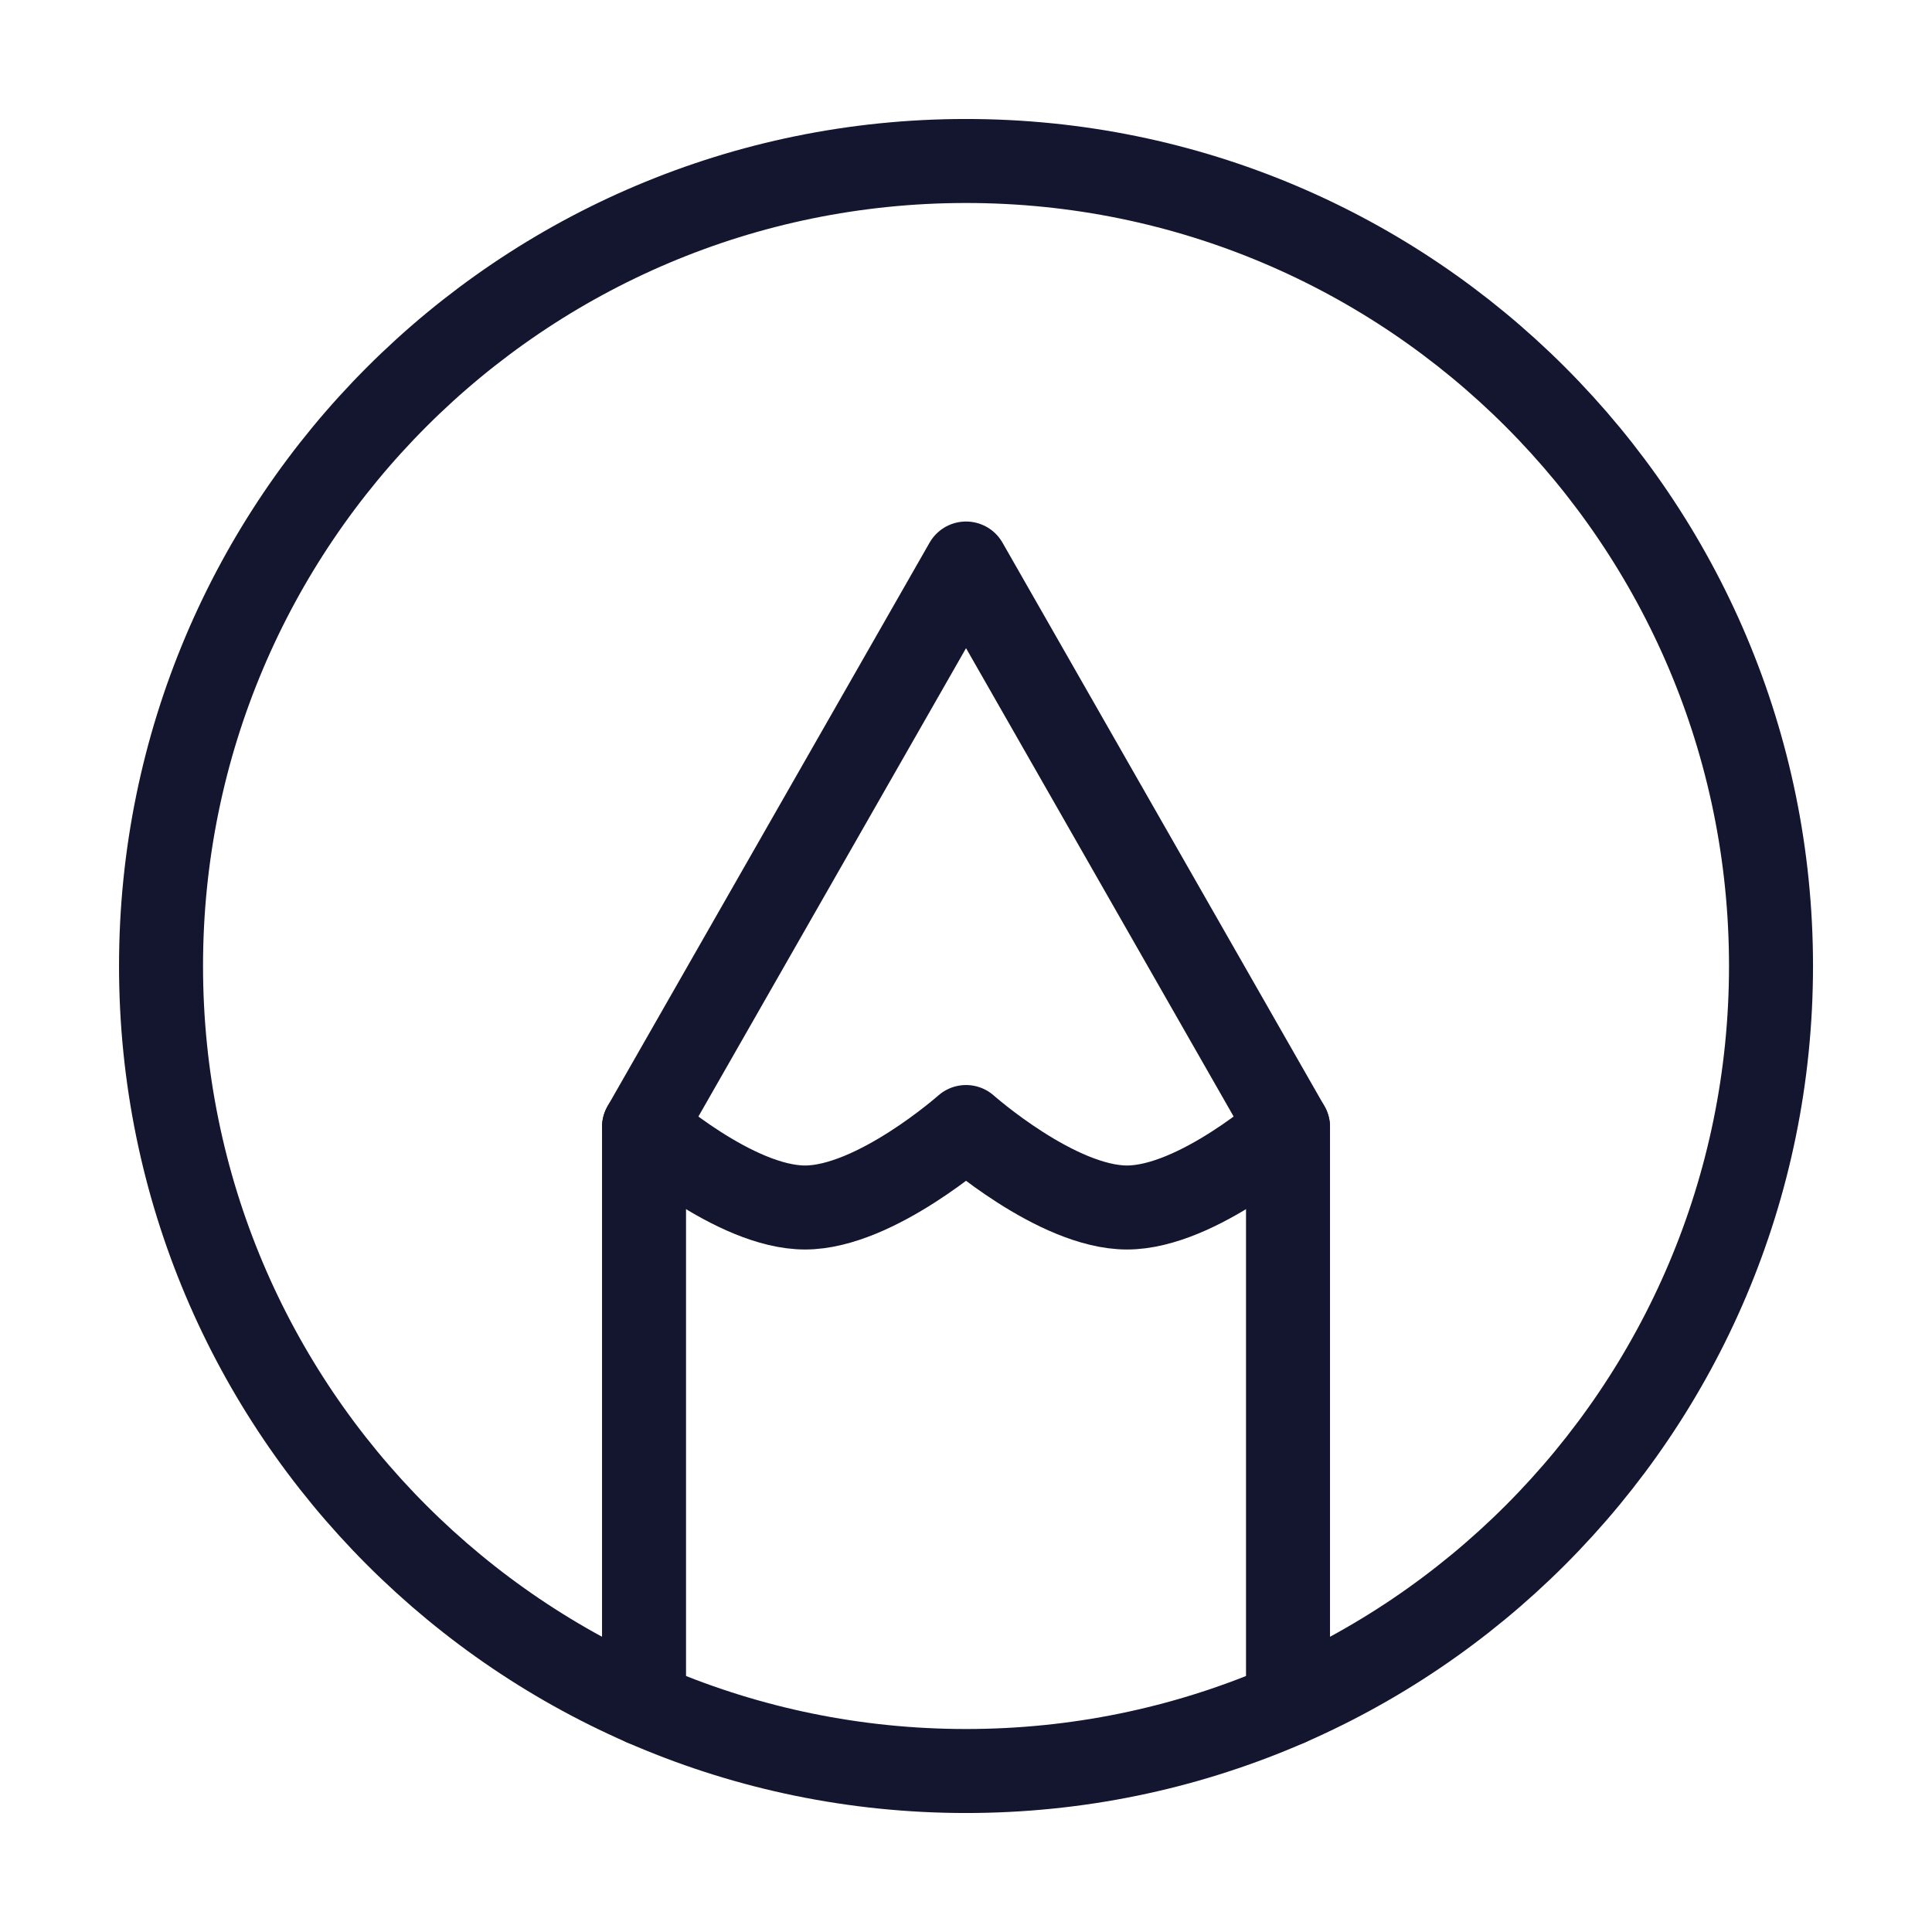
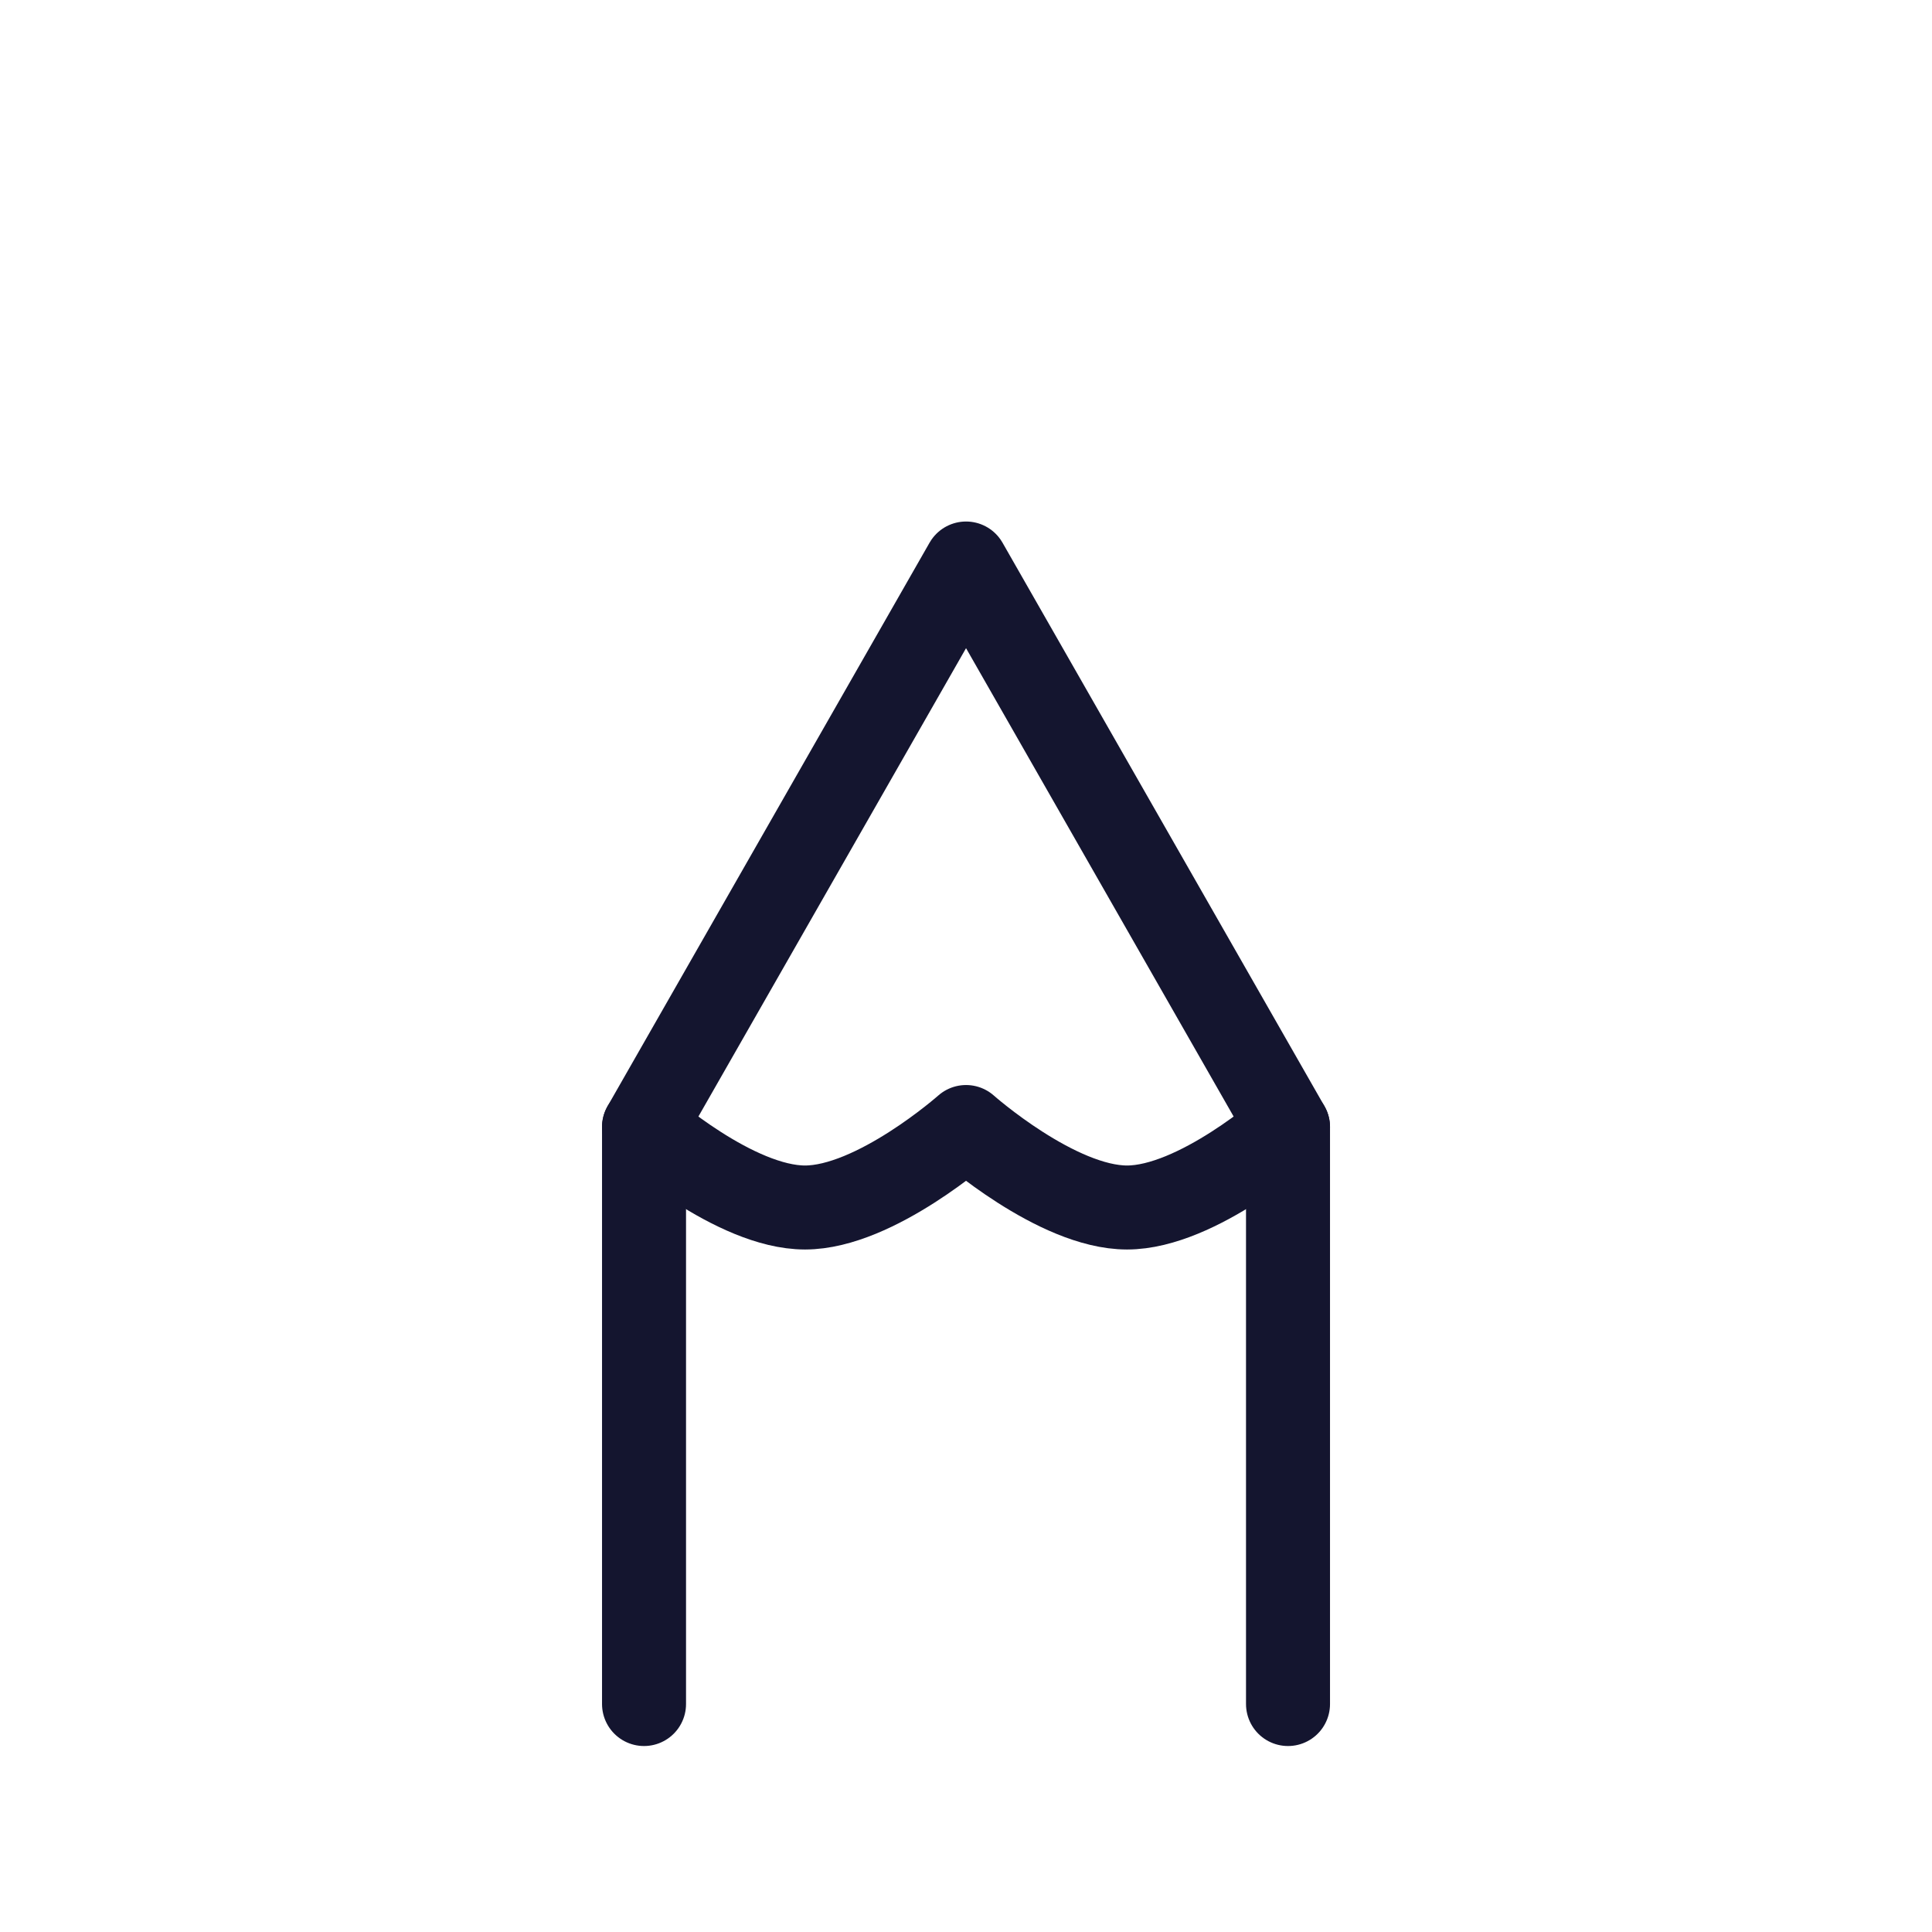
<svg xmlns="http://www.w3.org/2000/svg" width="46" height="46" viewBox="0 0 46 46" fill="none">
-   <path d="M23.001 3.833C12.415 3.833 3.834 12.415 3.834 23C3.834 33.586 12.415 42.167 23.001 42.167C33.586 42.167 42.167 33.586 42.167 23C42.167 12.415 33.586 3.833 23.001 3.833Z" stroke="#14152F" stroke-width="2" stroke-linecap="round" stroke-linejoin="round" />
  <path d="M15.334 40.572V26.834L23.001 13.417L30.667 26.834V40.572" stroke="#14152F" stroke-width="2" stroke-linecap="round" stroke-linejoin="round" />
  <path d="M15.334 26.834C15.334 26.834 17.494 28.75 19.167 28.75C20.841 28.75 23.001 26.834 23.001 26.834C23.001 26.834 25.16 28.75 26.834 28.75C28.508 28.75 30.667 26.834 30.667 26.834" stroke="#14152F" stroke-width="2" stroke-linecap="round" stroke-linejoin="round" />
</svg>